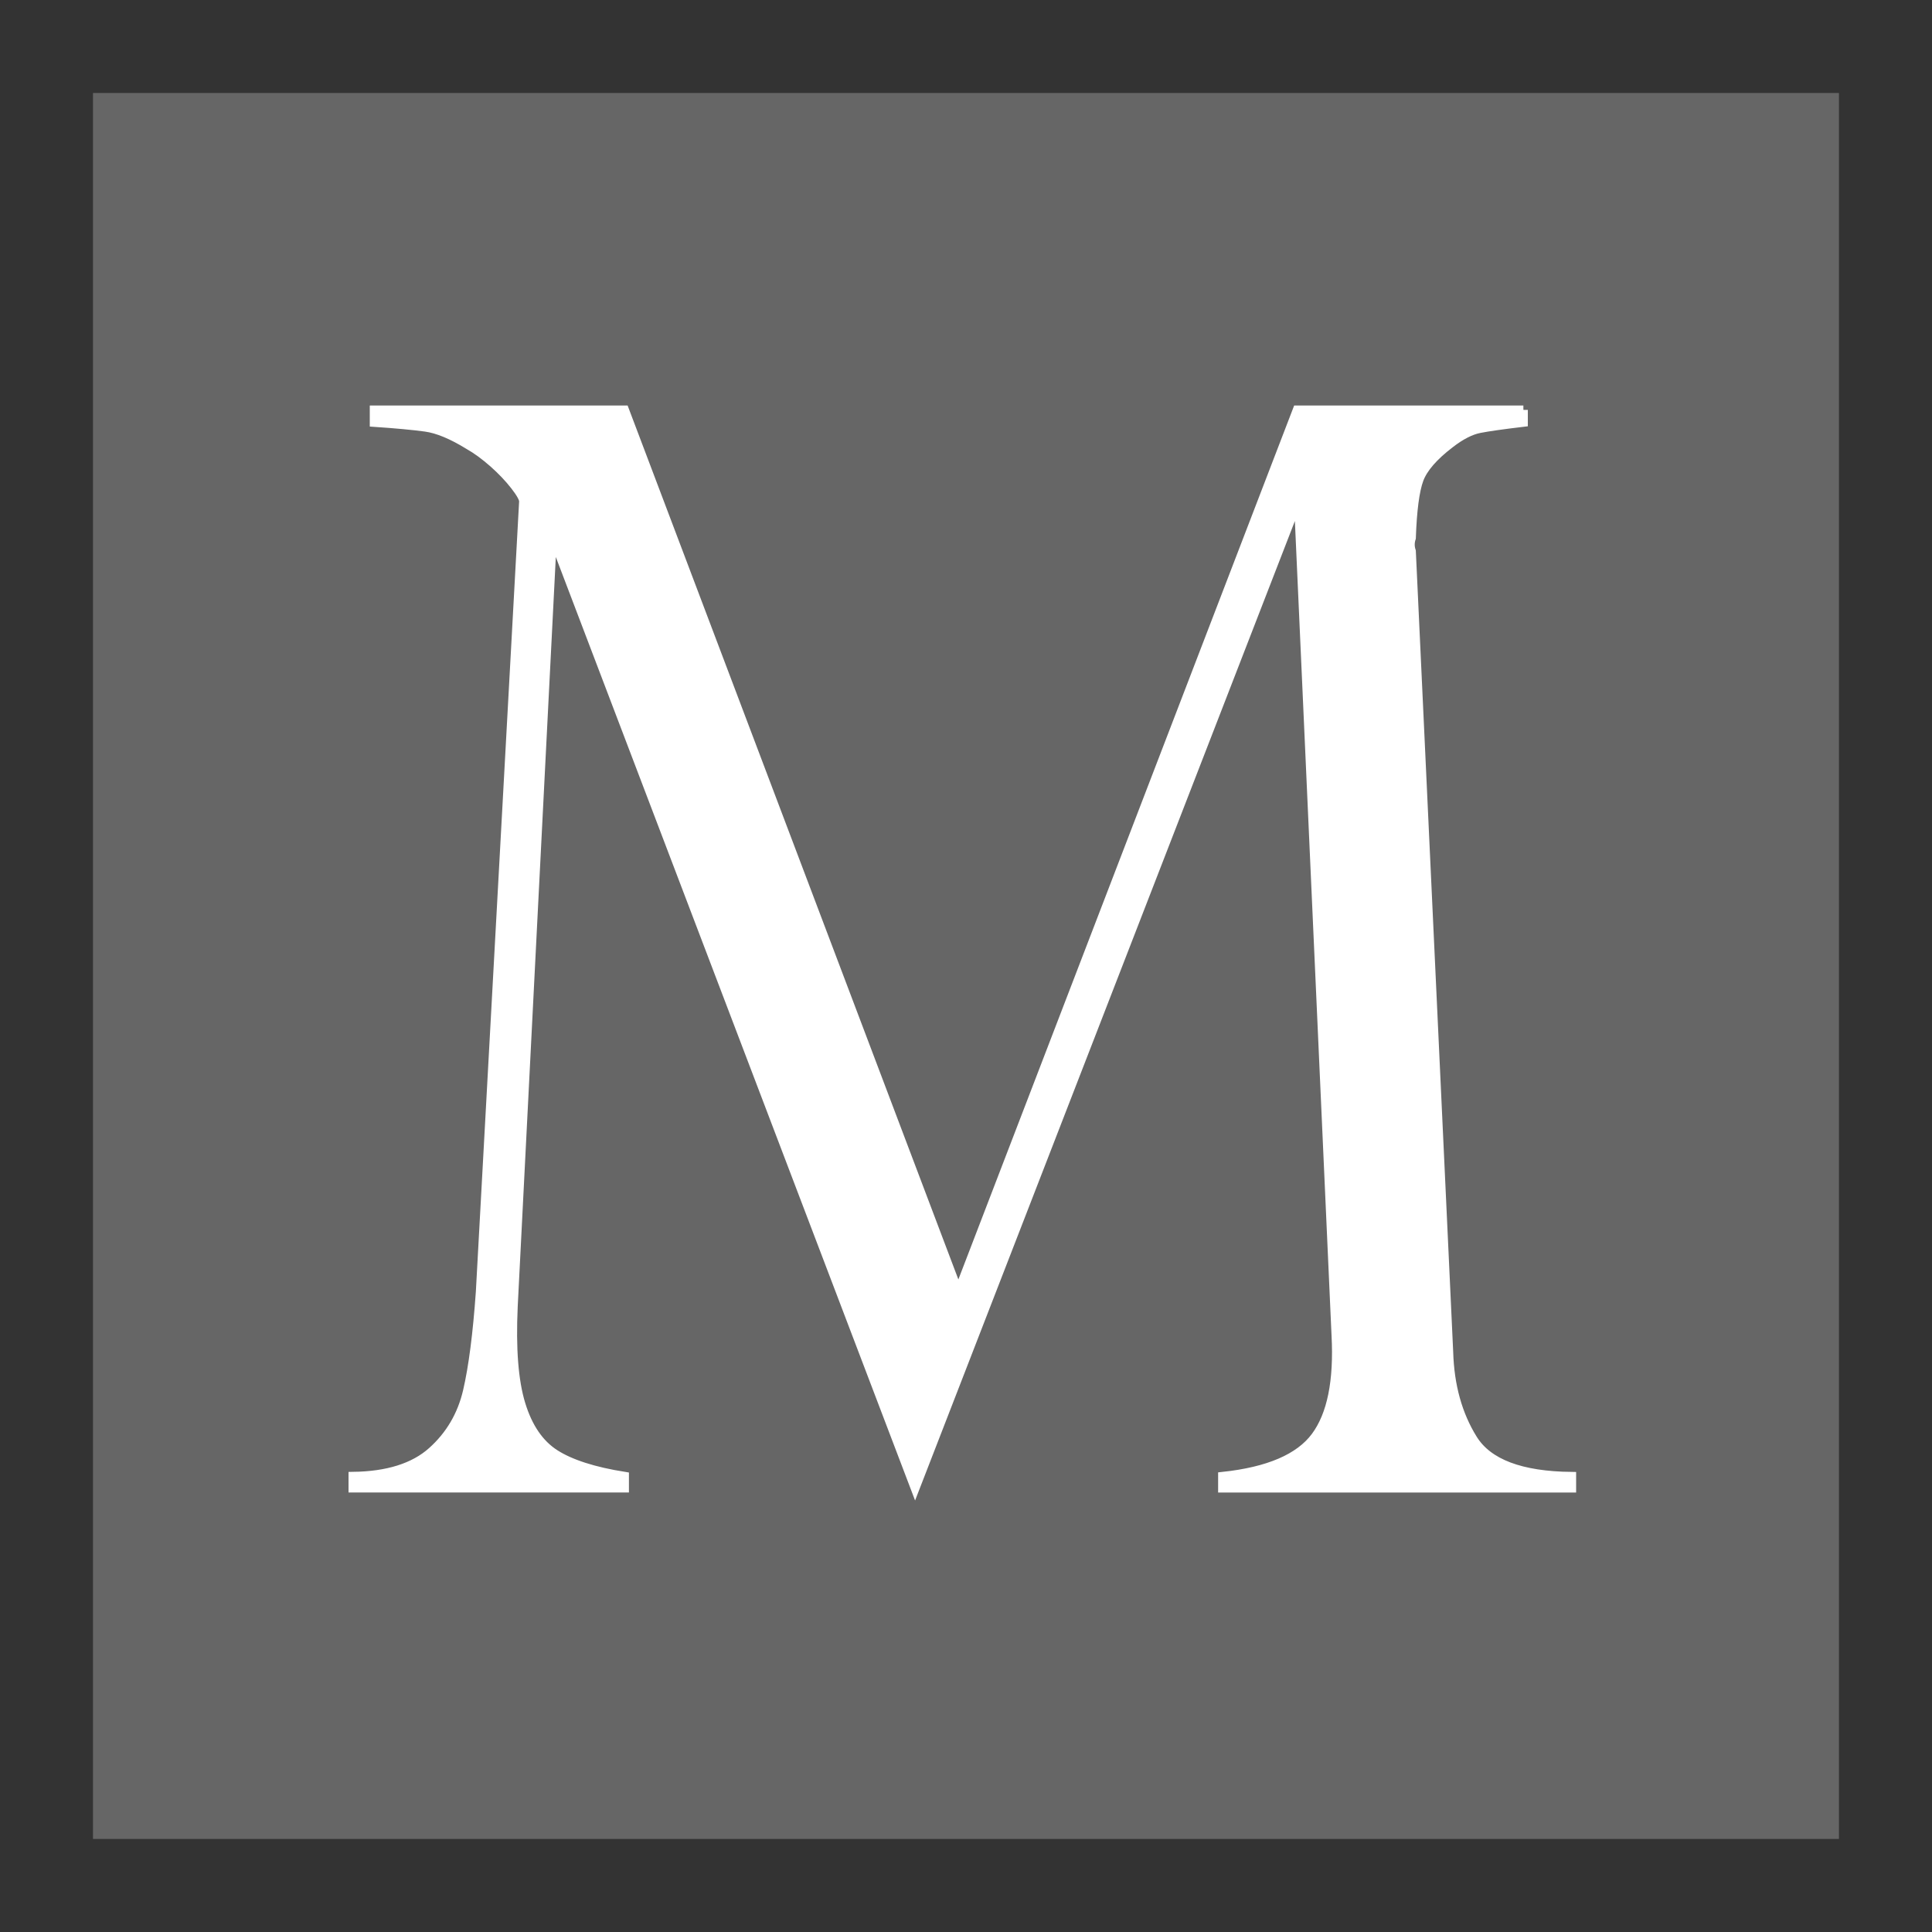
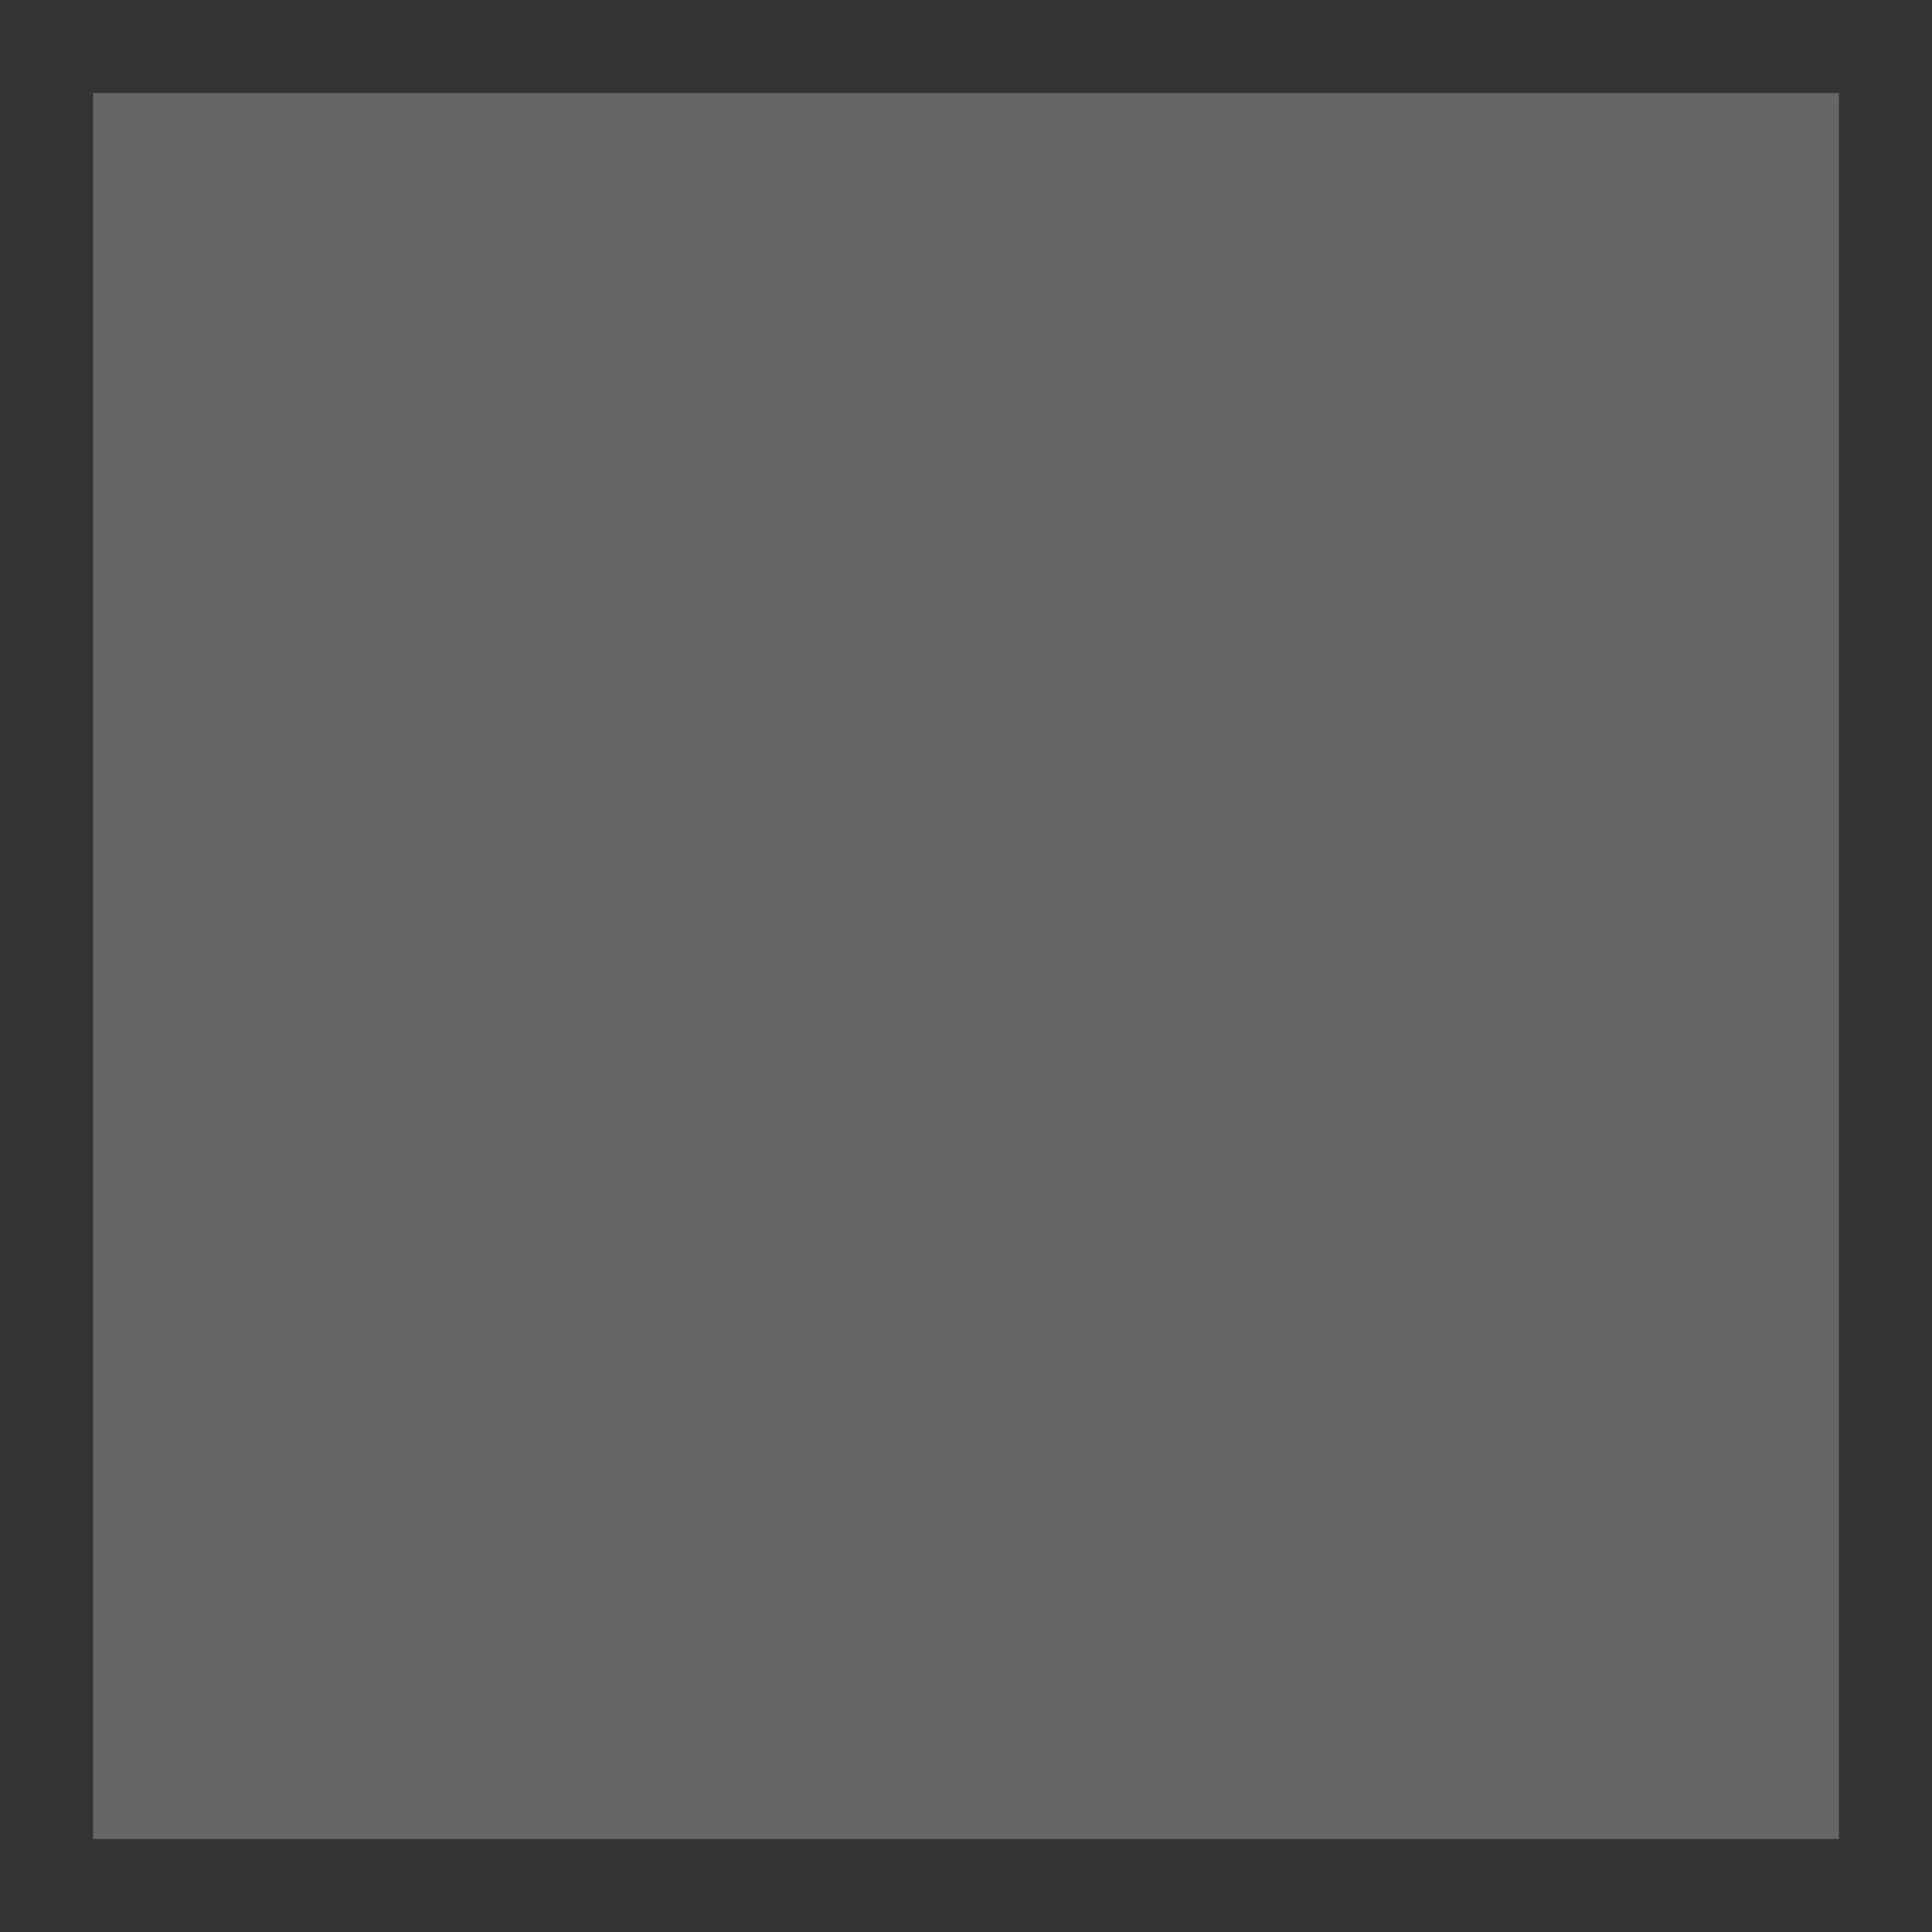
<svg xmlns="http://www.w3.org/2000/svg" version="1.1" id="Layer_1" x="0px" y="0px" viewBox="0 0 300 300" style="enable-background:new 0 0 300 300;" xml:space="preserve">
  <rect x="0" y="0" width="300" height="300" fill="#333333" stroke="none" />
  <style type="text/css">
	.st0{opacity:0.25;fill:#FFFFFF;}
	.st1{fill:#FFFFFF;stroke:#FFFFFF;stroke-width:1.381;stroke-miterlimit:10;}
</style>
  <rect x="14.44" y="14.44" class="st0" width="271.11" height="271.11" />
  <g>
-     <path class="st1" d="M236.55,63.65v1.93c-3.18,0.38-5.46,0.7-6.82,0.97c-1.36,0.27-2.88,1.04-4.55,2.33   c-2.58,1.97-4.19,3.83-4.83,5.57c-0.64,1.74-1.04,4.77-1.19,9.09c-0.23,0.68-0.23,1.36,0,2.05l5.8,124.34   c0.15,5.23,1.4,9.74,3.75,13.52c2.35,3.79,7.46,5.72,15.34,5.8v1.82h-54.21v-1.82c7.12-0.76,11.93-2.82,14.43-6.19   c2.5-3.37,3.56-8.62,3.18-15.74l-5.79-128.66h-0.46l-59.1,152.41L86.18,84.22h-0.45L79.7,202.87c-0.3,6.52,0.09,11.58,1.19,15.17   c1.1,3.6,2.86,6.18,5.28,7.73c2.42,1.55,6.02,2.71,10.8,3.47v1.82H54.81v-1.82c5.38-0.07,9.47-1.36,12.27-3.86   c2.8-2.5,4.64-5.63,5.51-9.38c0.87-3.75,1.53-8.88,1.99-15.4L81.3,77.85c0-0.45-0.45-1.27-1.36-2.44   c-0.91-1.17-2.03-2.35-3.35-3.52c-1.33-1.17-2.6-2.1-3.81-2.78c-2.58-1.59-4.81-2.52-6.71-2.78c-1.9-0.26-4.55-0.51-7.96-0.74   v-1.93h38.87l51.83,136.95l52.62-136.95H236.55z" />
-   </g>
+     </g>
  <g>
</g>
  <g>
</g>
  <g>
</g>
  <g>
</g>
  <g>
</g>
  <g>
</g>
  <g>
</g>
  <g>
</g>
  <g>
</g>
  <g>
</g>
  <g>
</g>
  <g>
</g>
  <g>
</g>
  <g>
</g>
  <g>
</g>
</svg>